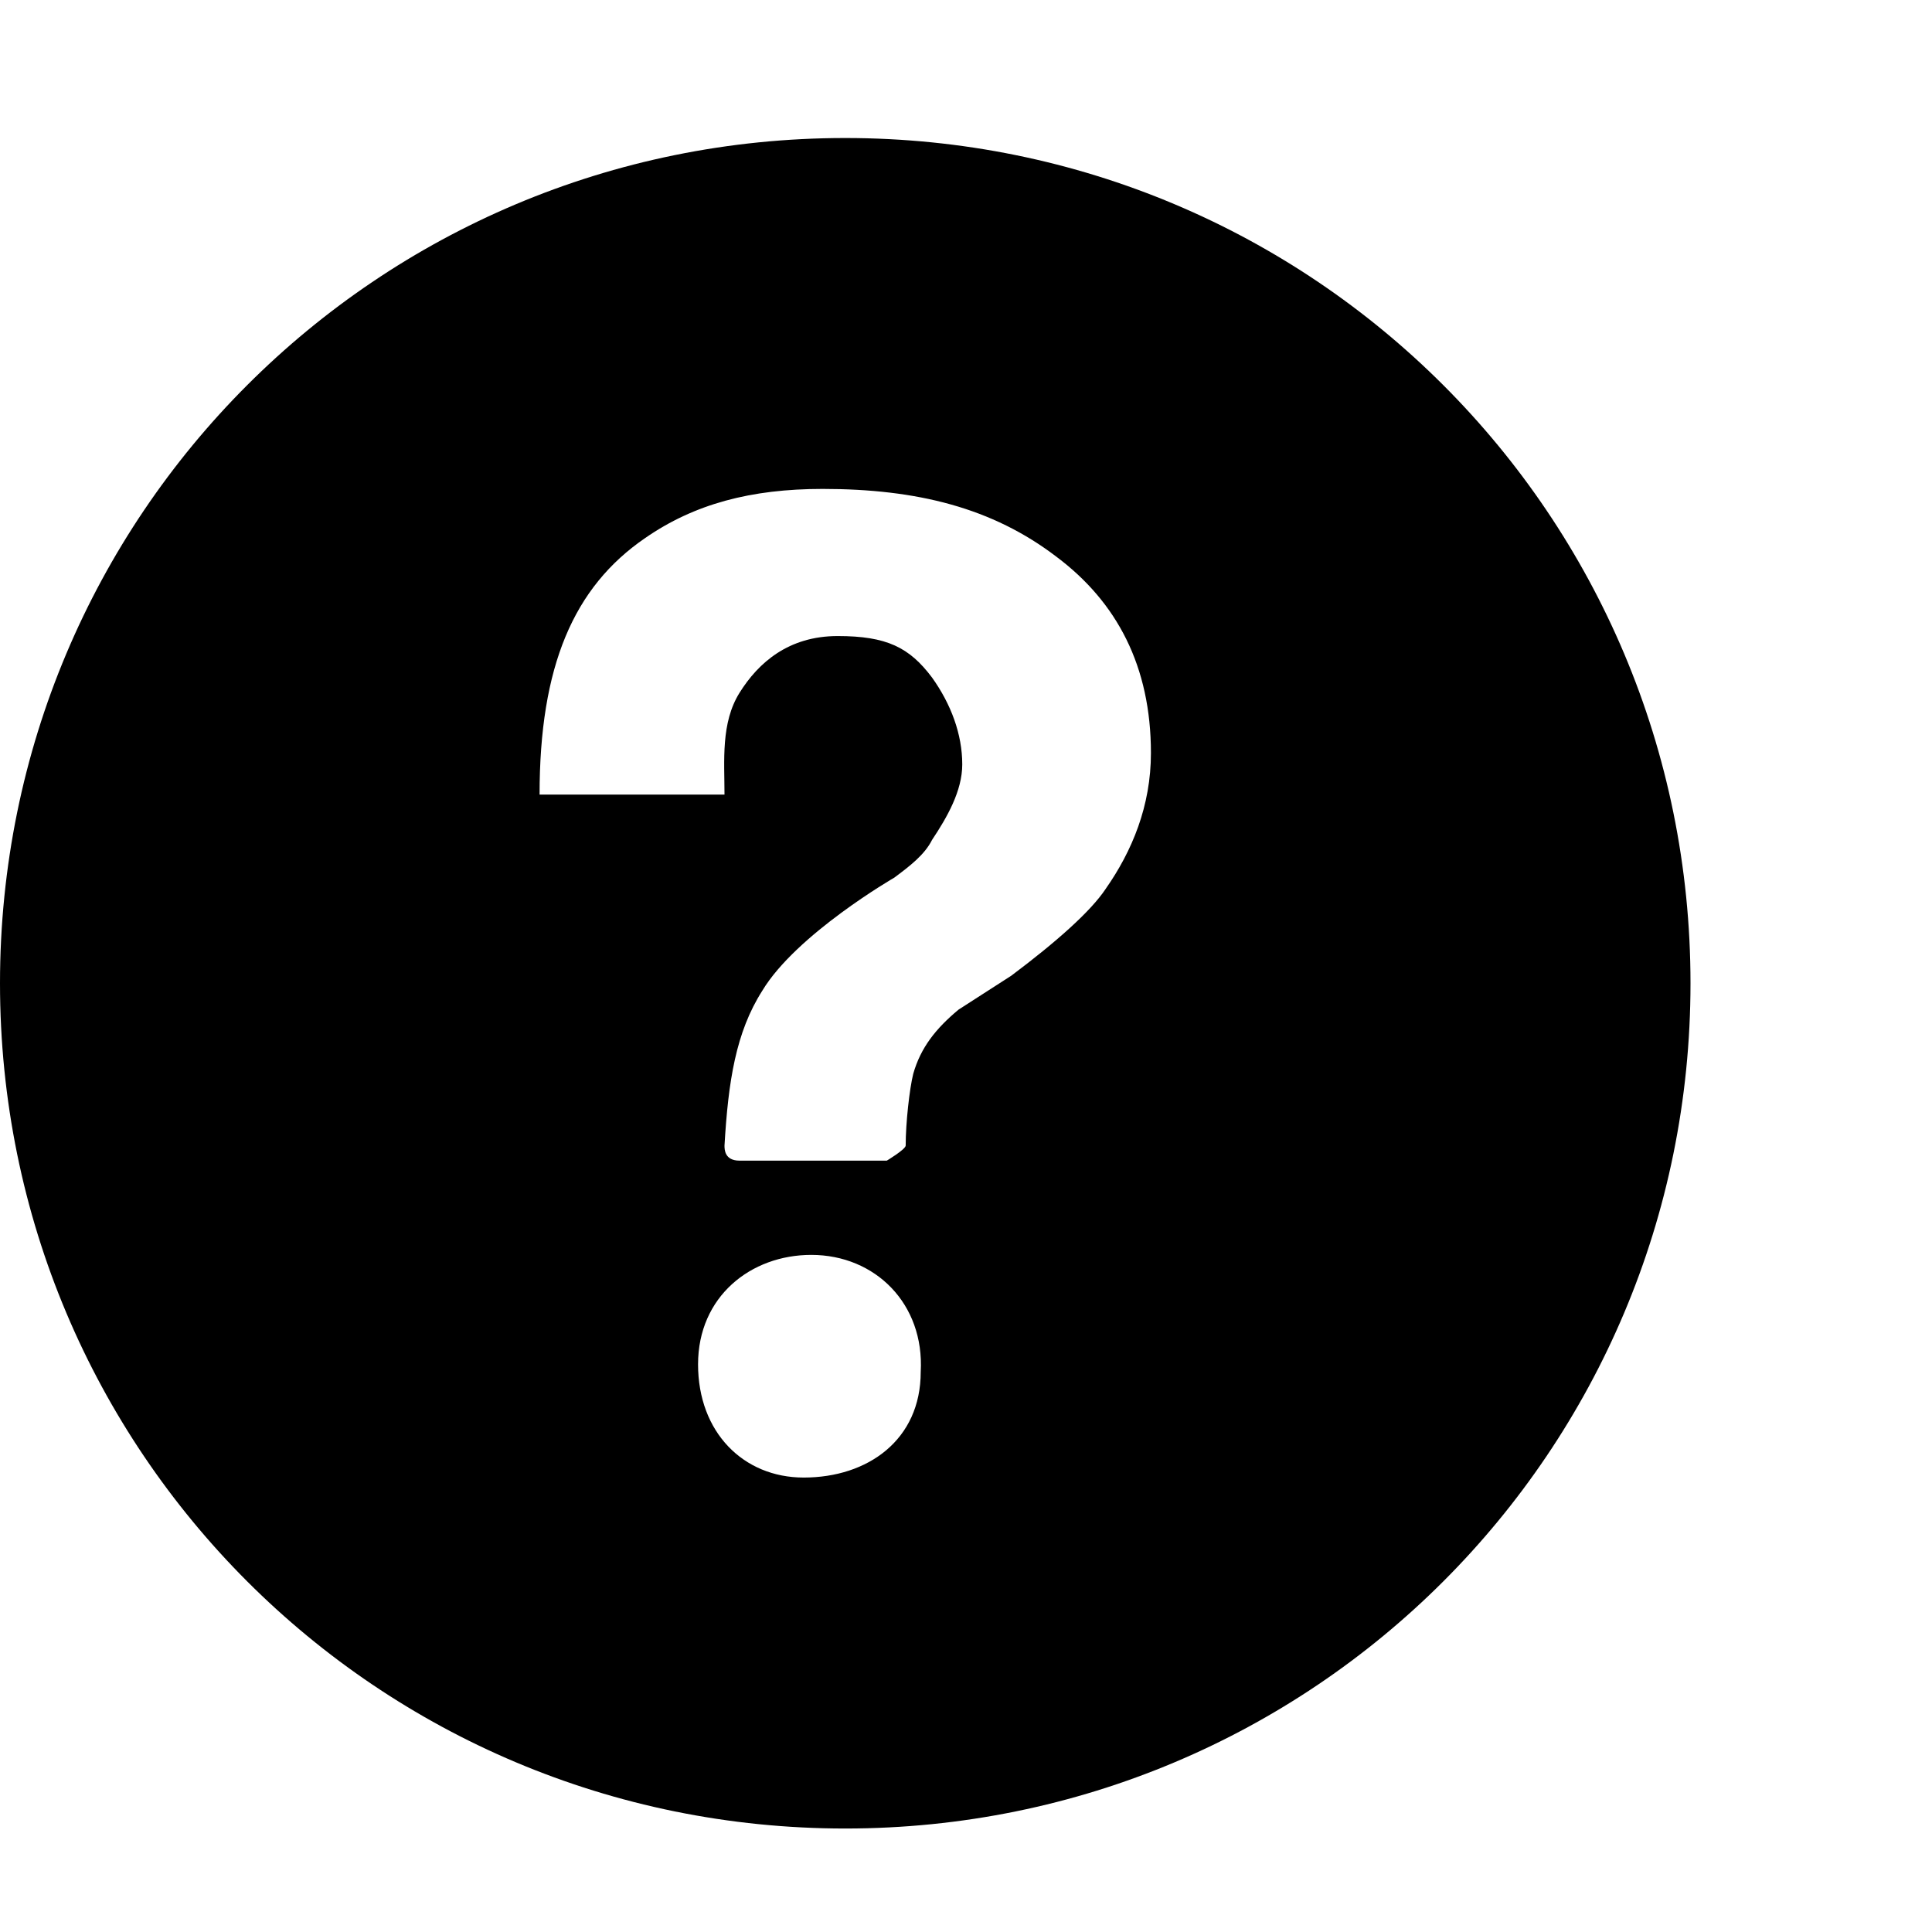
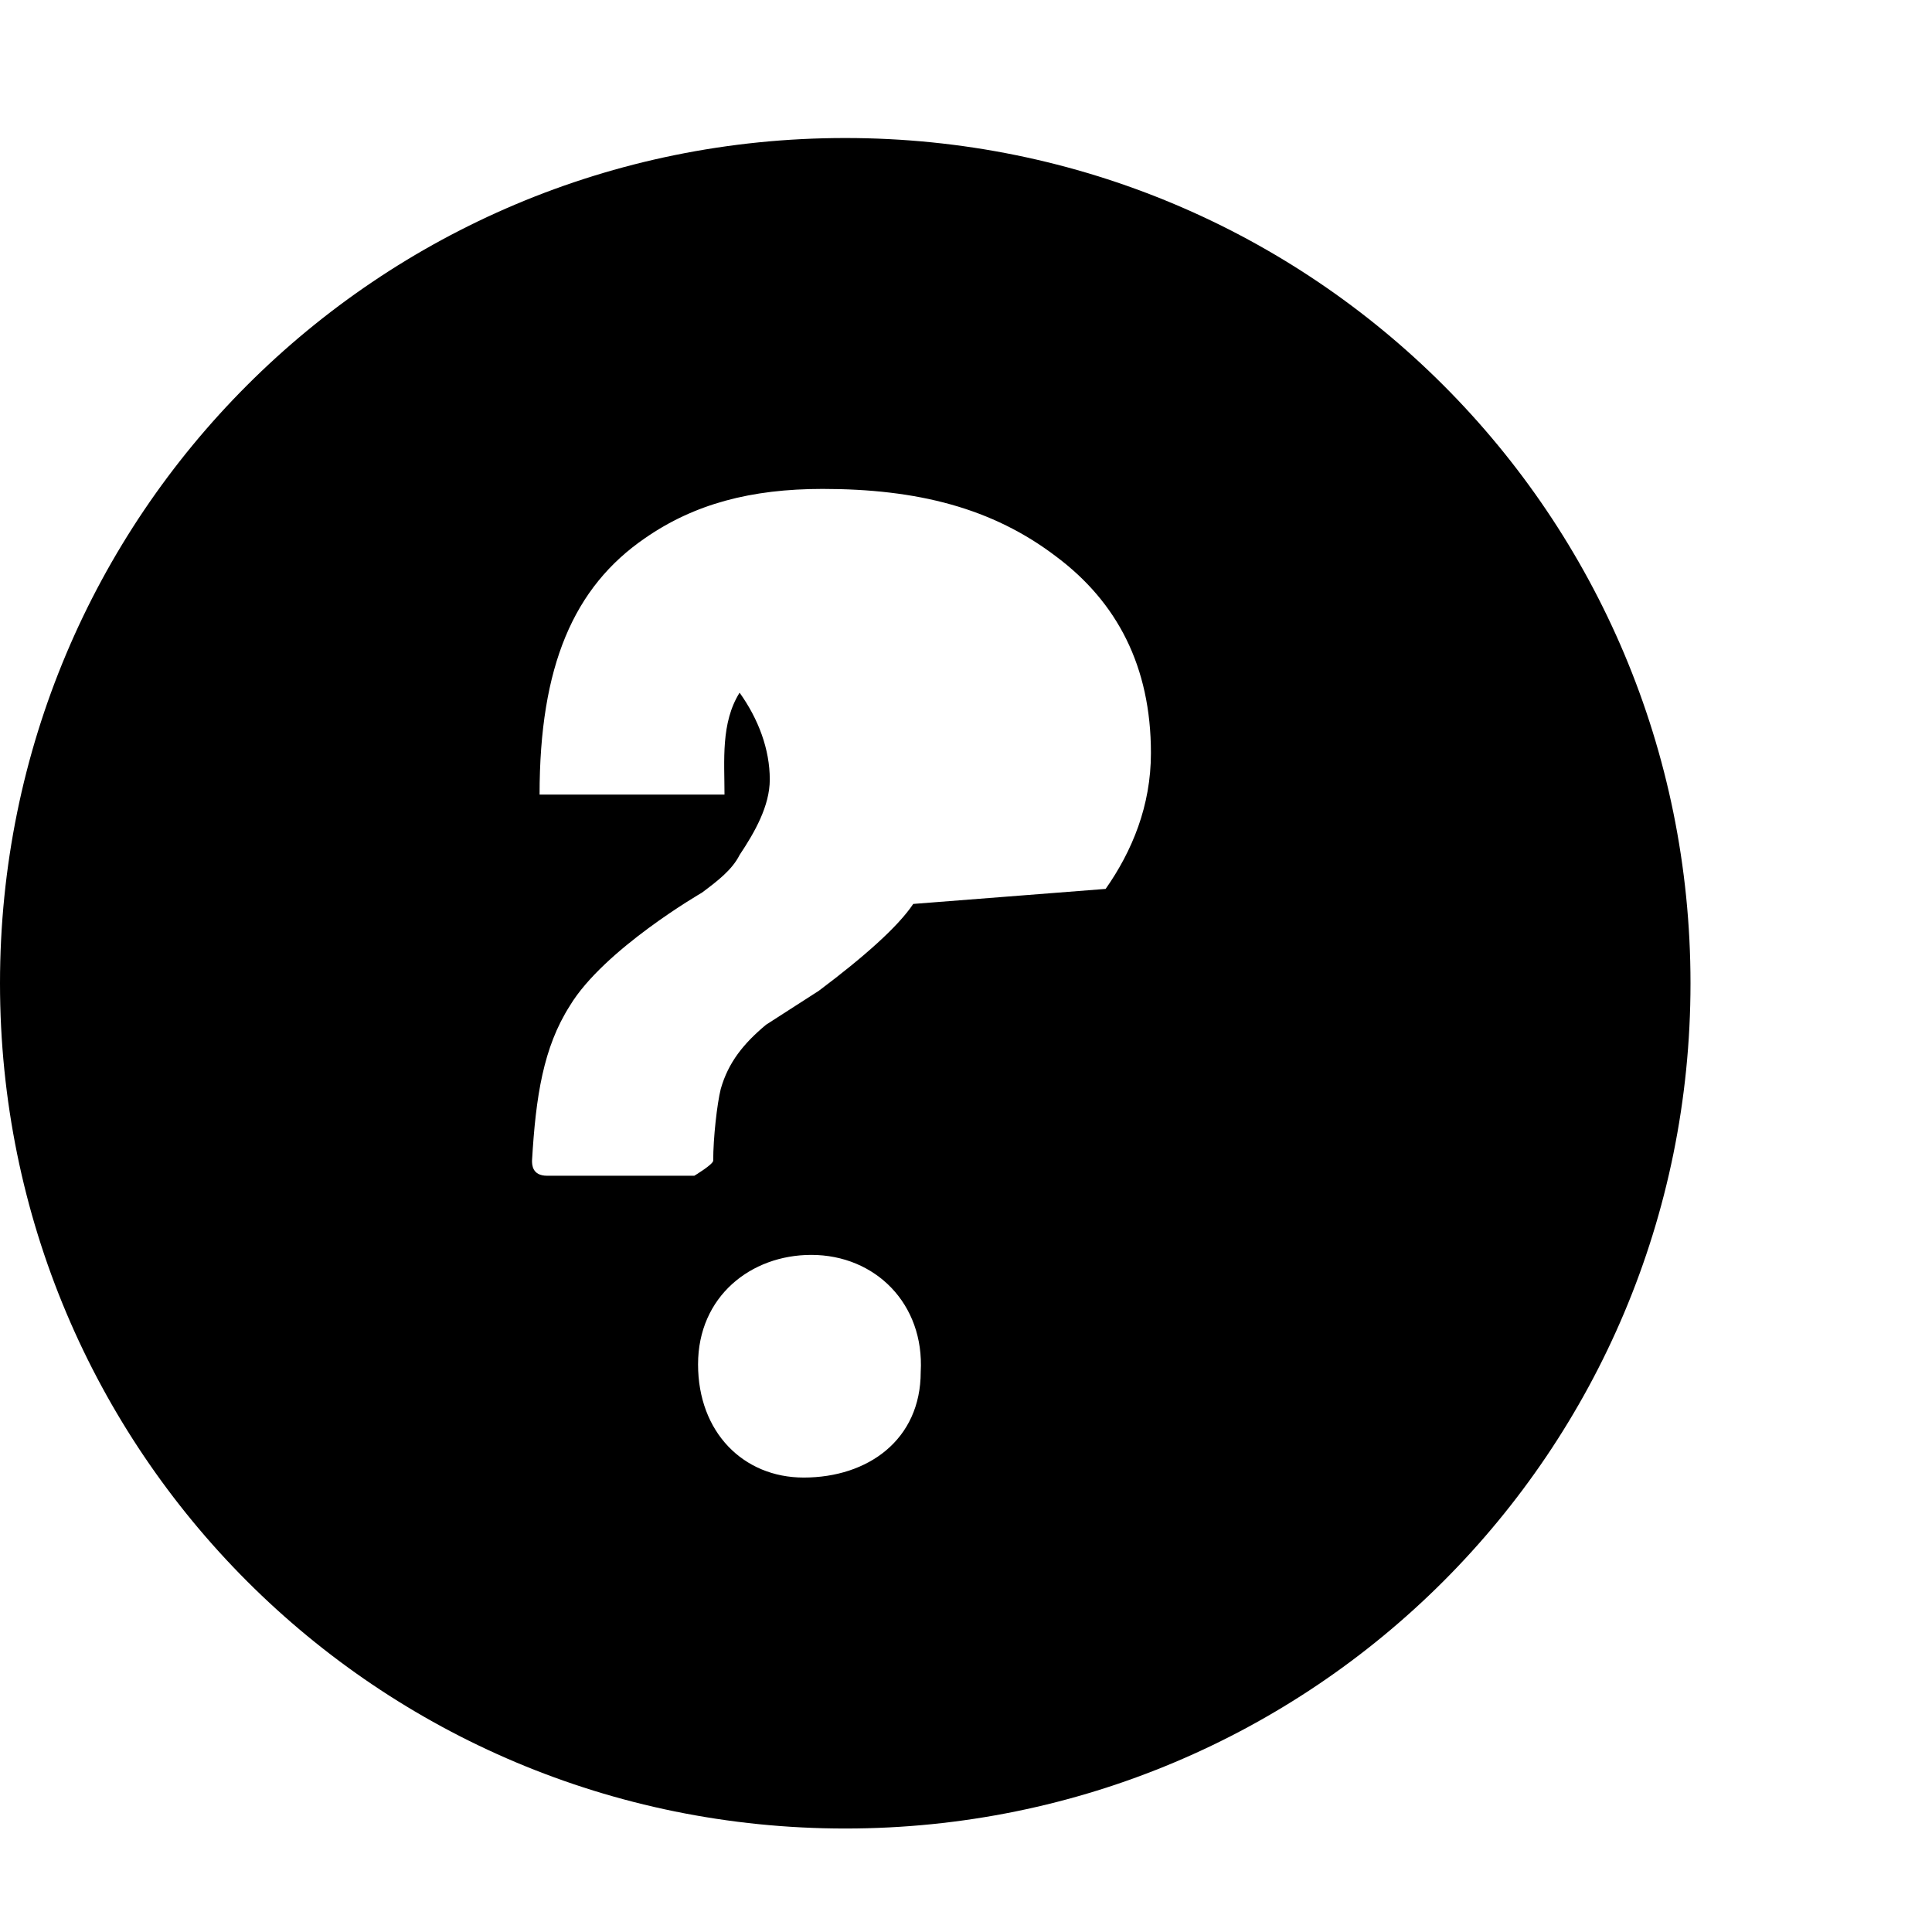
<svg xmlns="http://www.w3.org/2000/svg" version="1.1" width="32" height="32" viewBox="0 0 32 32">
  <title>help-circled</title>
-   <path d="M14 2.286c7.75 0 14 6.25 14 14s-6.25 14-14 14-14-6.25-14-14 6.25-14 14-14zM15.25 22.723c0.063-1.125-0.75-1.938-1.813-1.938-1 0-1.875 0.688-1.875 1.813s0.75 1.875 1.75 1.875c1.063 0 1.938-0.625 1.938-1.75zM18.313 14.723c0.438-0.625 0.75-1.375 0.75-2.25 0-1.438-0.563-2.5-1.563-3.25-1.063-0.813-2.313-1.125-3.875-1.125-1.188 0-2.125 0.25-2.938 0.813-1.188 0.813-1.75 2.125-1.75 4.25h3.063c0-0.563-0.063-1.188 0.25-1.688s0.813-0.938 1.625-0.938 1.188 0.188 1.563 0.688c0.313 0.438 0.5 0.938 0.5 1.438 0 0.438-0.25 0.875-0.5 1.25-0.125 0.25-0.375 0.438-0.625 0.625 0 0-1.625 0.938-2.188 1.875-0.438 0.688-0.563 1.5-0.625 2.563 0 0.063 0 0.25 0.25 0.25h2.438s0.313-0.188 0.313-0.25c0-0.375 0.063-0.938 0.125-1.188 0.125-0.438 0.375-0.75 0.75-1.063l0.875-0.563c0.75-0.563 1.313-1.063 1.563-1.438z" />
+   <path d="M14 2.286c7.75 0 14 6.25 14 14s-6.25 14-14 14-14-6.25-14-14 6.25-14 14-14zM15.25 22.723c0.063-1.125-0.75-1.938-1.813-1.938-1 0-1.875 0.688-1.875 1.813s0.75 1.875 1.75 1.875c1.063 0 1.938-0.625 1.938-1.75zM18.313 14.723c0.438-0.625 0.75-1.375 0.75-2.25 0-1.438-0.563-2.5-1.563-3.25-1.063-0.813-2.313-1.125-3.875-1.125-1.188 0-2.125 0.25-2.938 0.813-1.188 0.813-1.75 2.125-1.75 4.25h3.063c0-0.563-0.063-1.188 0.25-1.688c0.313 0.438 0.5 0.938 0.5 1.438 0 0.438-0.25 0.875-0.5 1.25-0.125 0.25-0.375 0.438-0.625 0.625 0 0-1.625 0.938-2.188 1.875-0.438 0.688-0.563 1.5-0.625 2.563 0 0.063 0 0.25 0.25 0.25h2.438s0.313-0.188 0.313-0.25c0-0.375 0.063-0.938 0.125-1.188 0.125-0.438 0.375-0.75 0.75-1.063l0.875-0.563c0.75-0.563 1.313-1.063 1.563-1.438z" />
</svg>